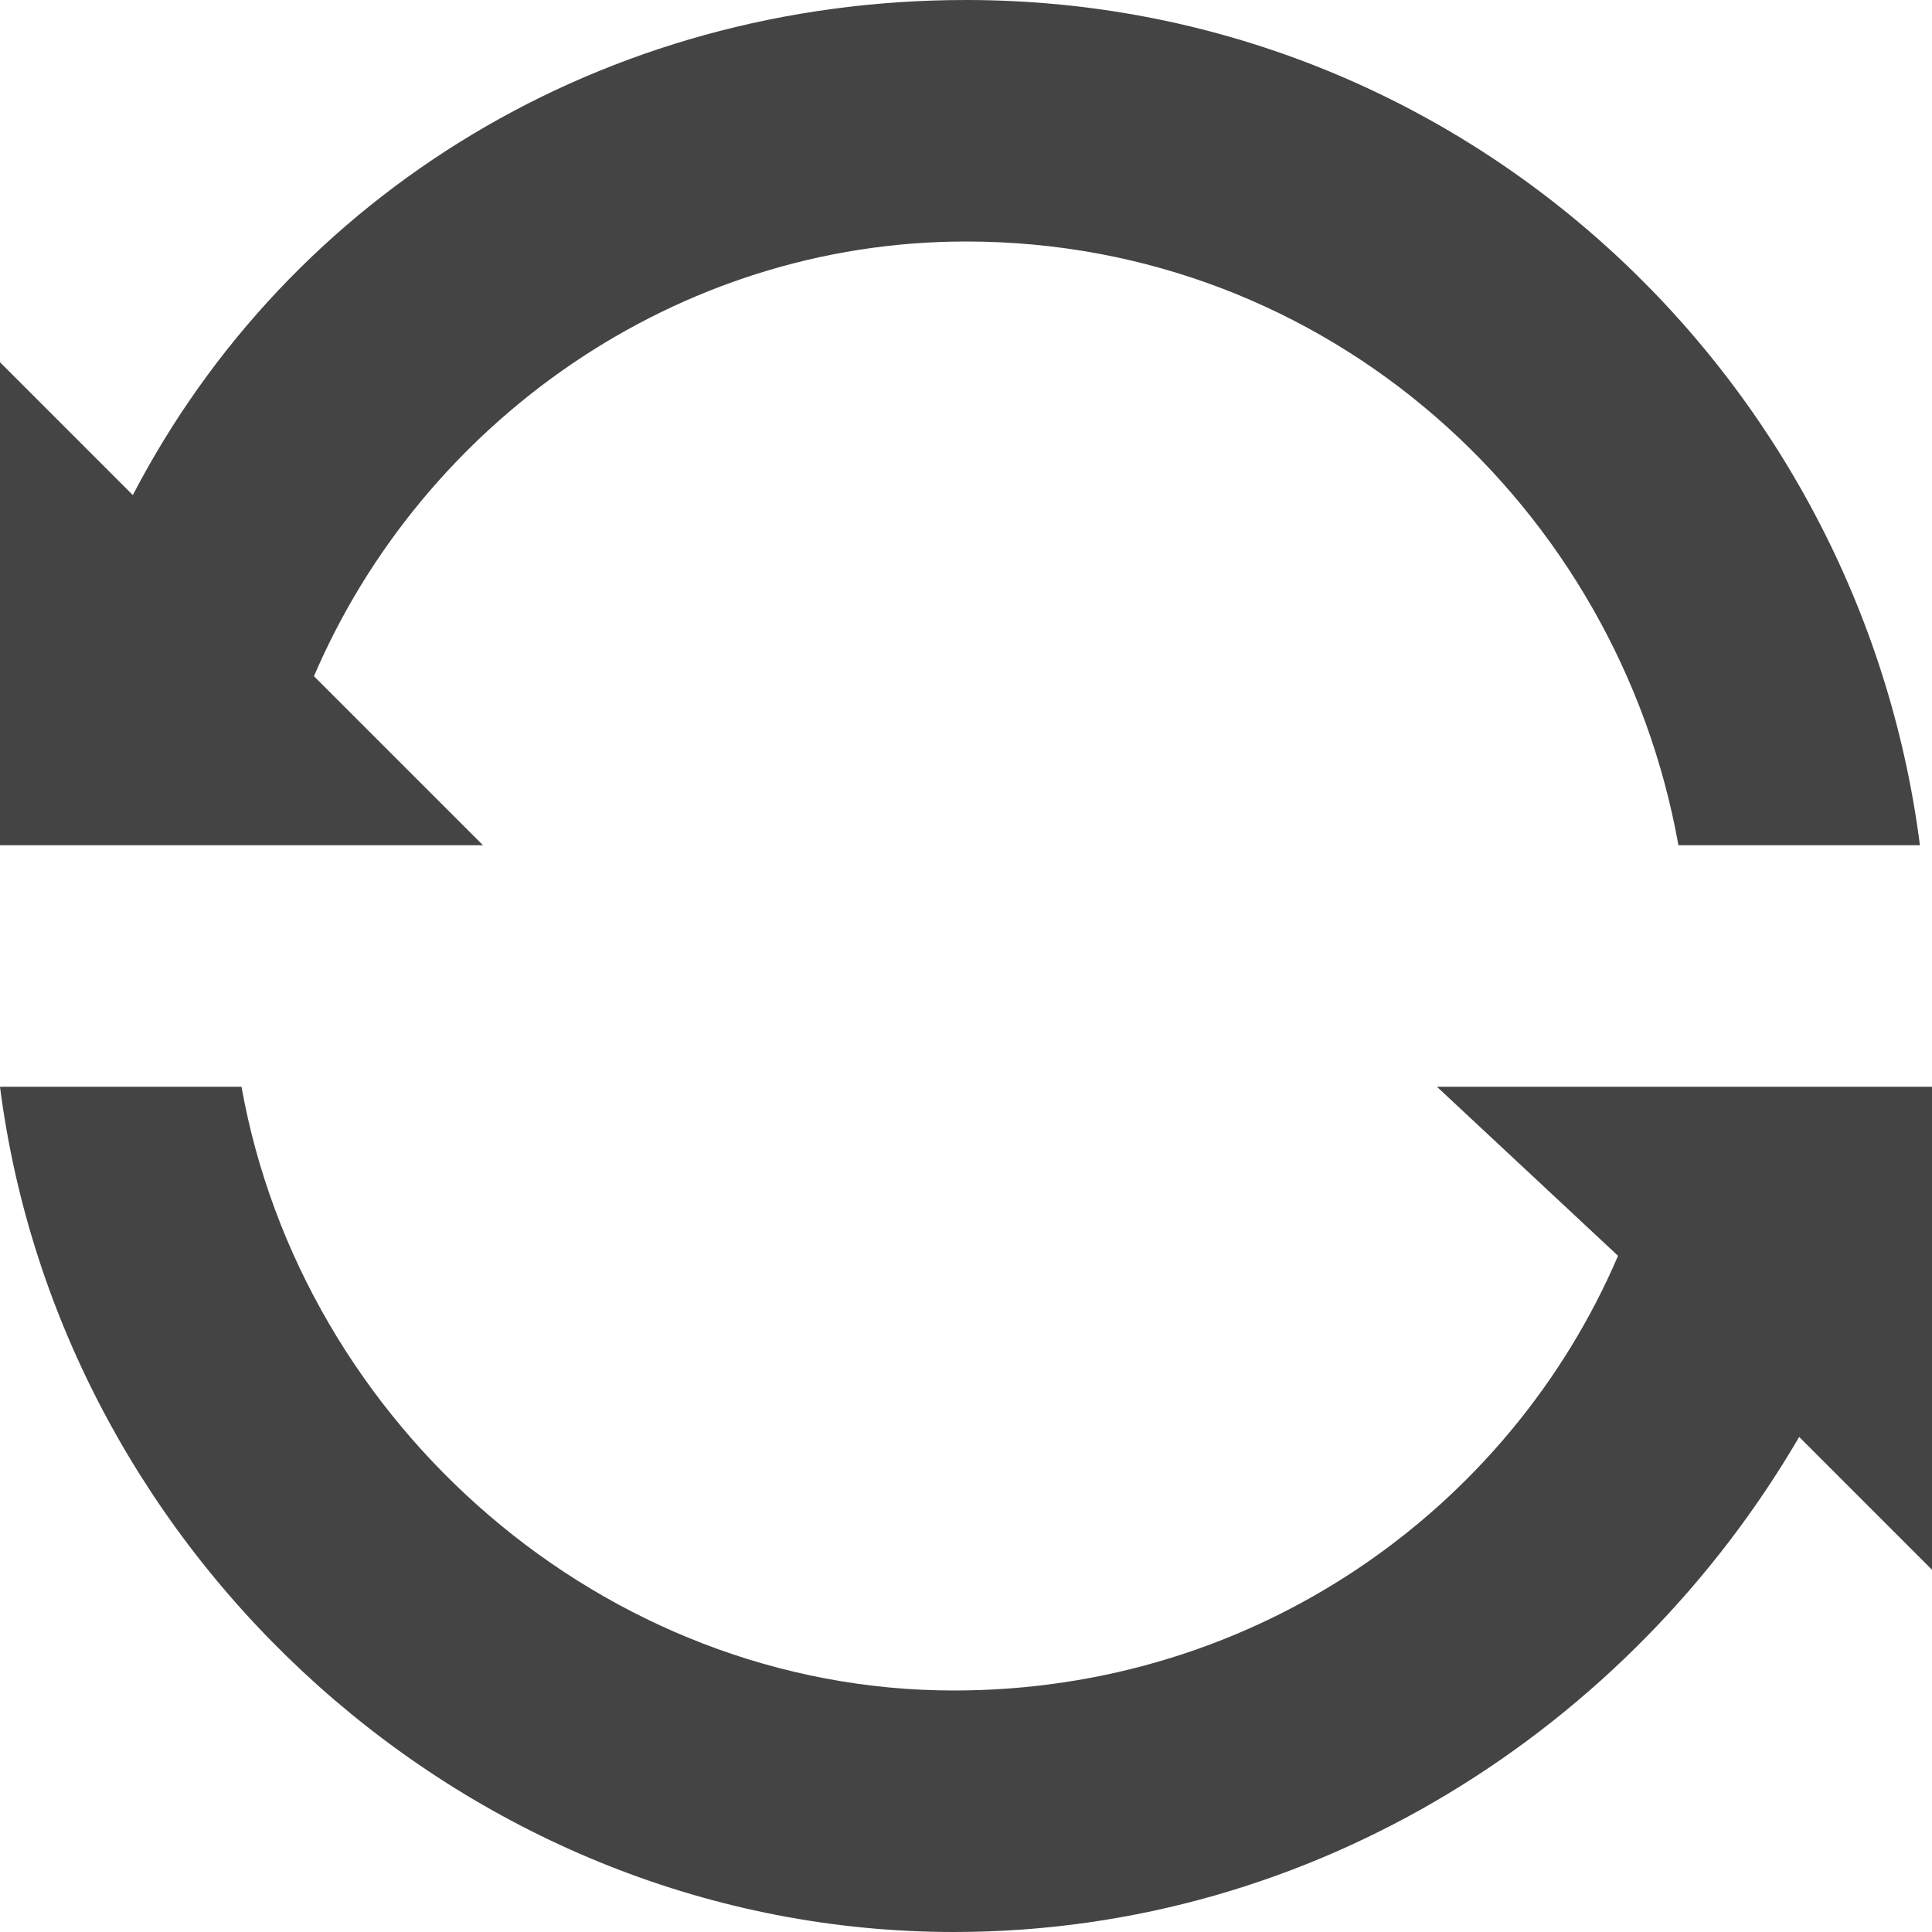
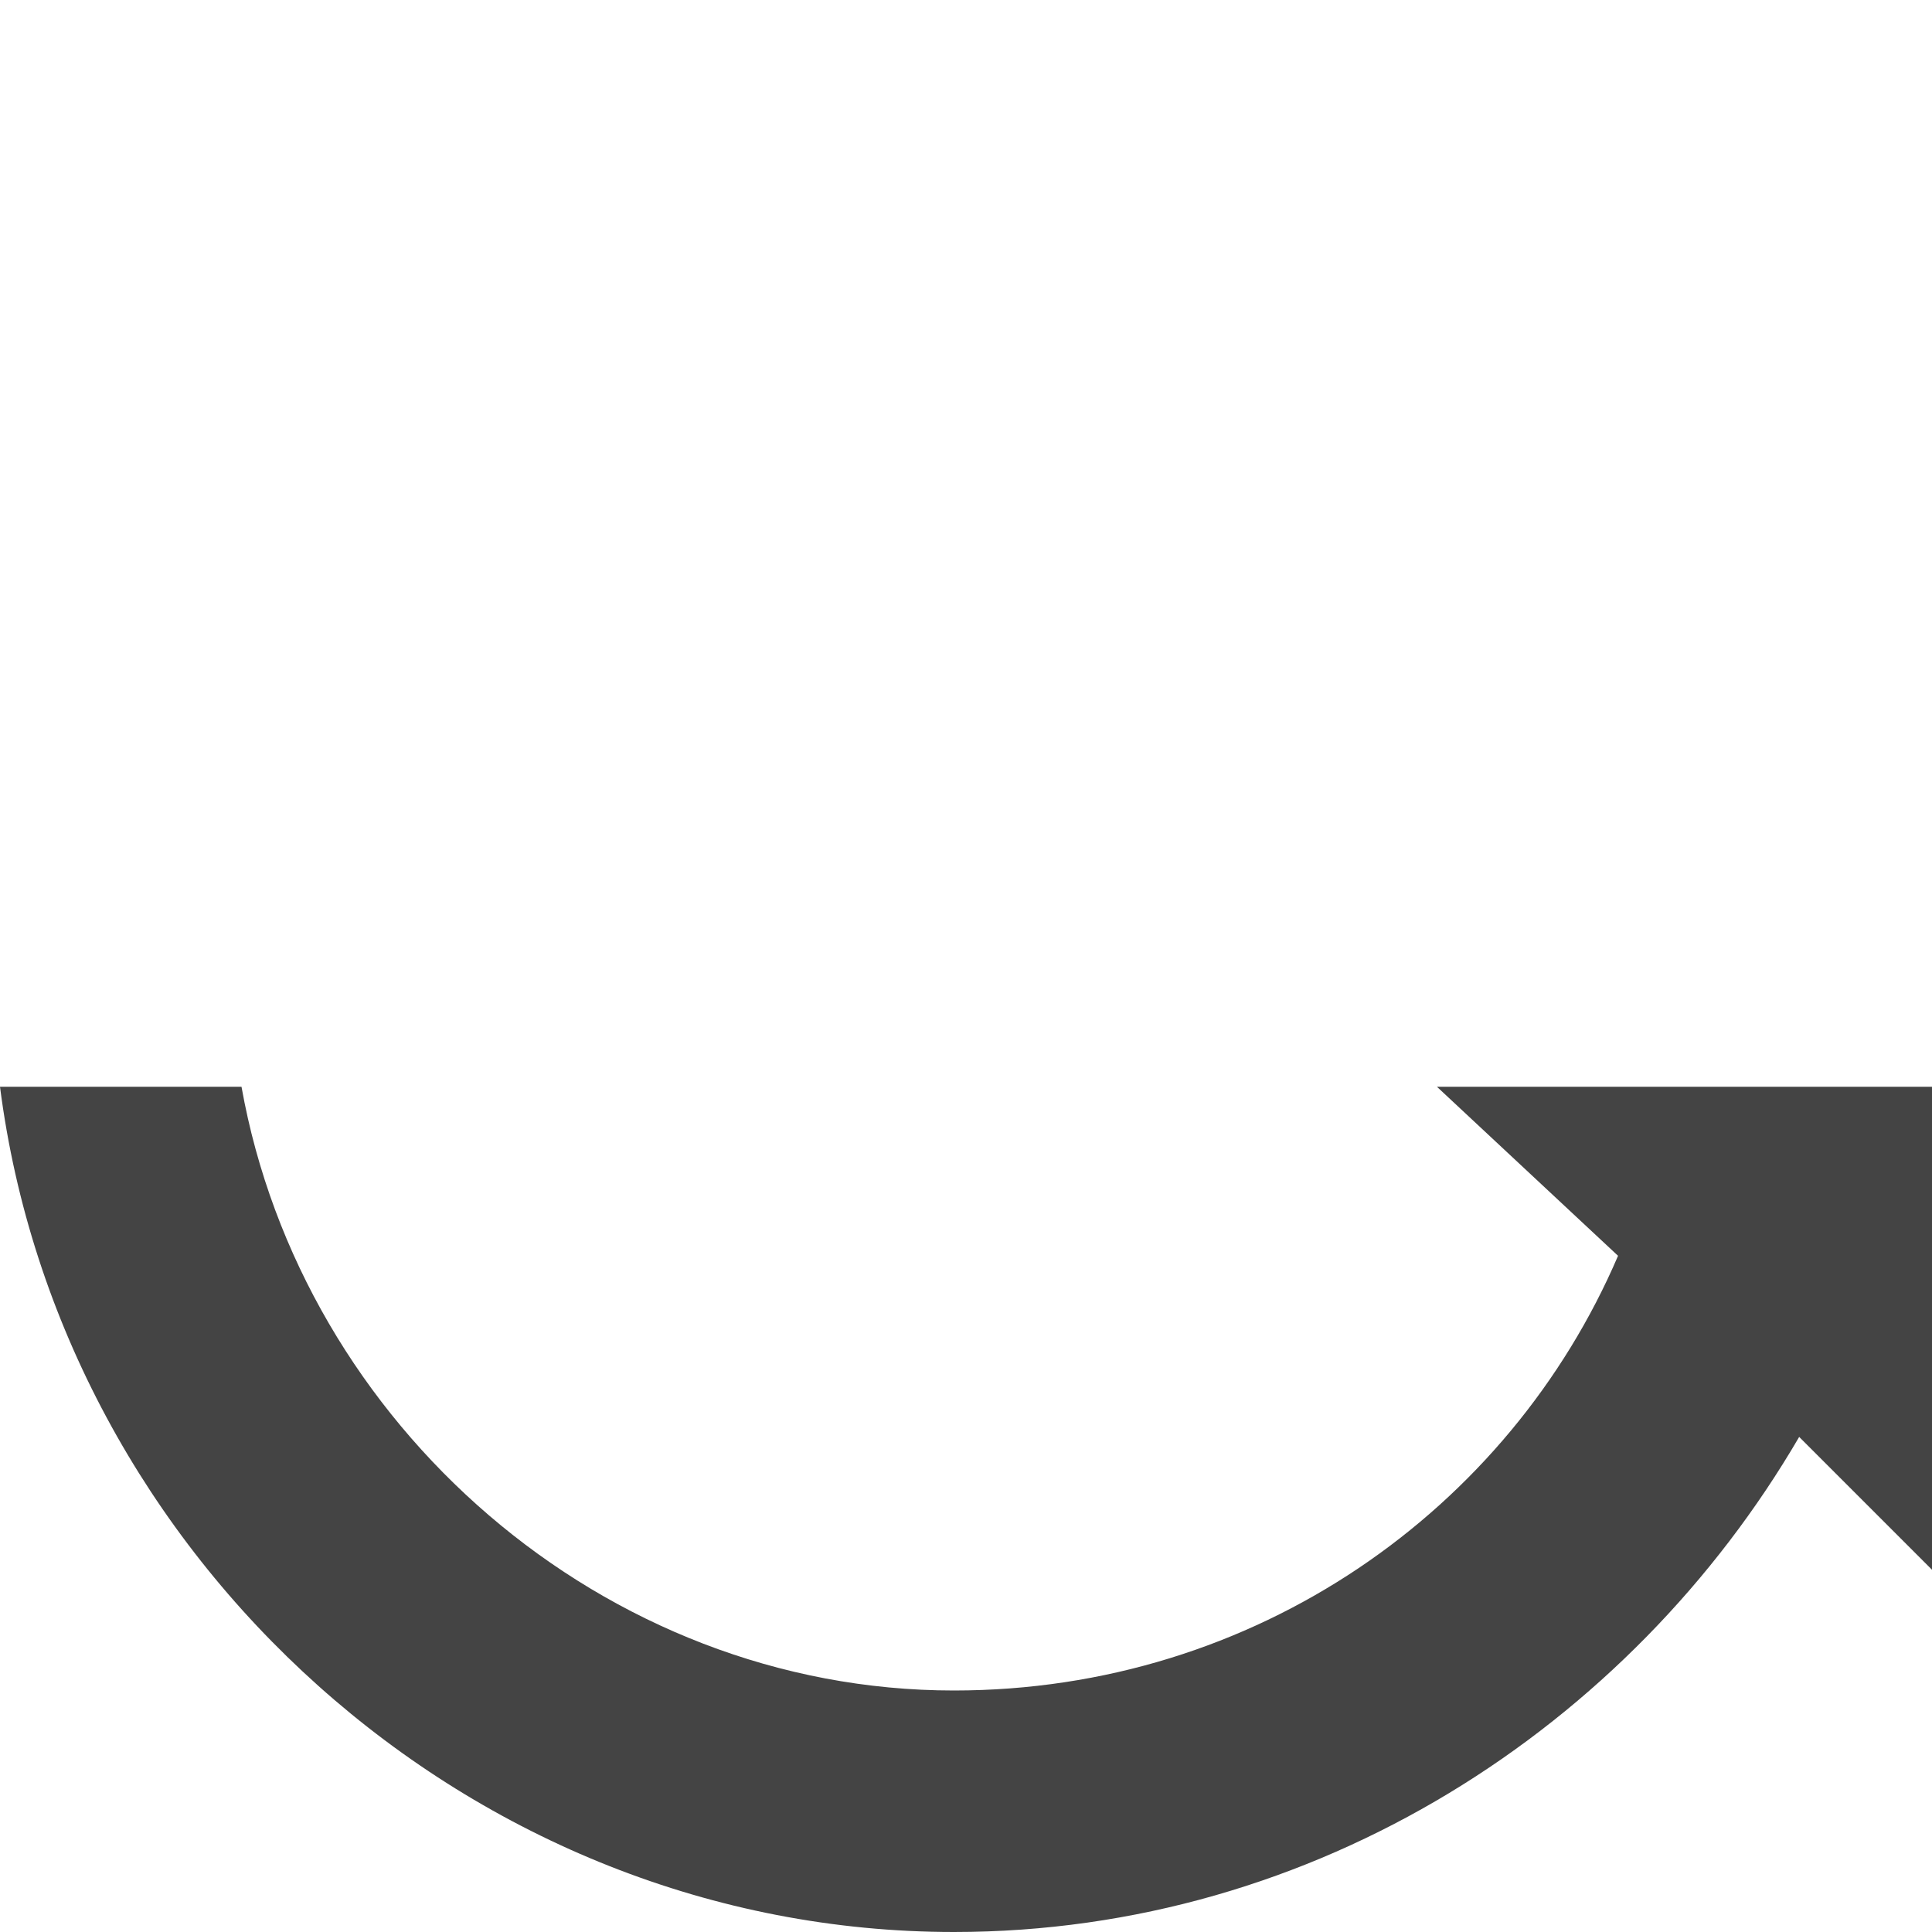
<svg xmlns="http://www.w3.org/2000/svg" width="800px" height="800px" viewBox="0 0 16 16" version="1.1">
-   <path fill="#444" d="M2.6 5.6c0.9-2.1 3-3.6 5.4-3.6 3 0 5.4 2.2 5.9 5h2c-0.5-3.9-3.8-7-7.9-7-3 0-5.6 1.6-6.9 4.1l-1.1-1.1v4h4l-1.4-1.4z" />
  <path fill="#444" d="M16 9h-4.1l1.5 1.4c-0.9 2.1-3 3.6-5.5 3.6-2.9 0-5.4-2.2-5.9-5h-2c0.5 3.9 3.9 7 7.9 7 3 0 5.6-1.7 7-4.1l1.1 1.1v-4z" />
</svg>